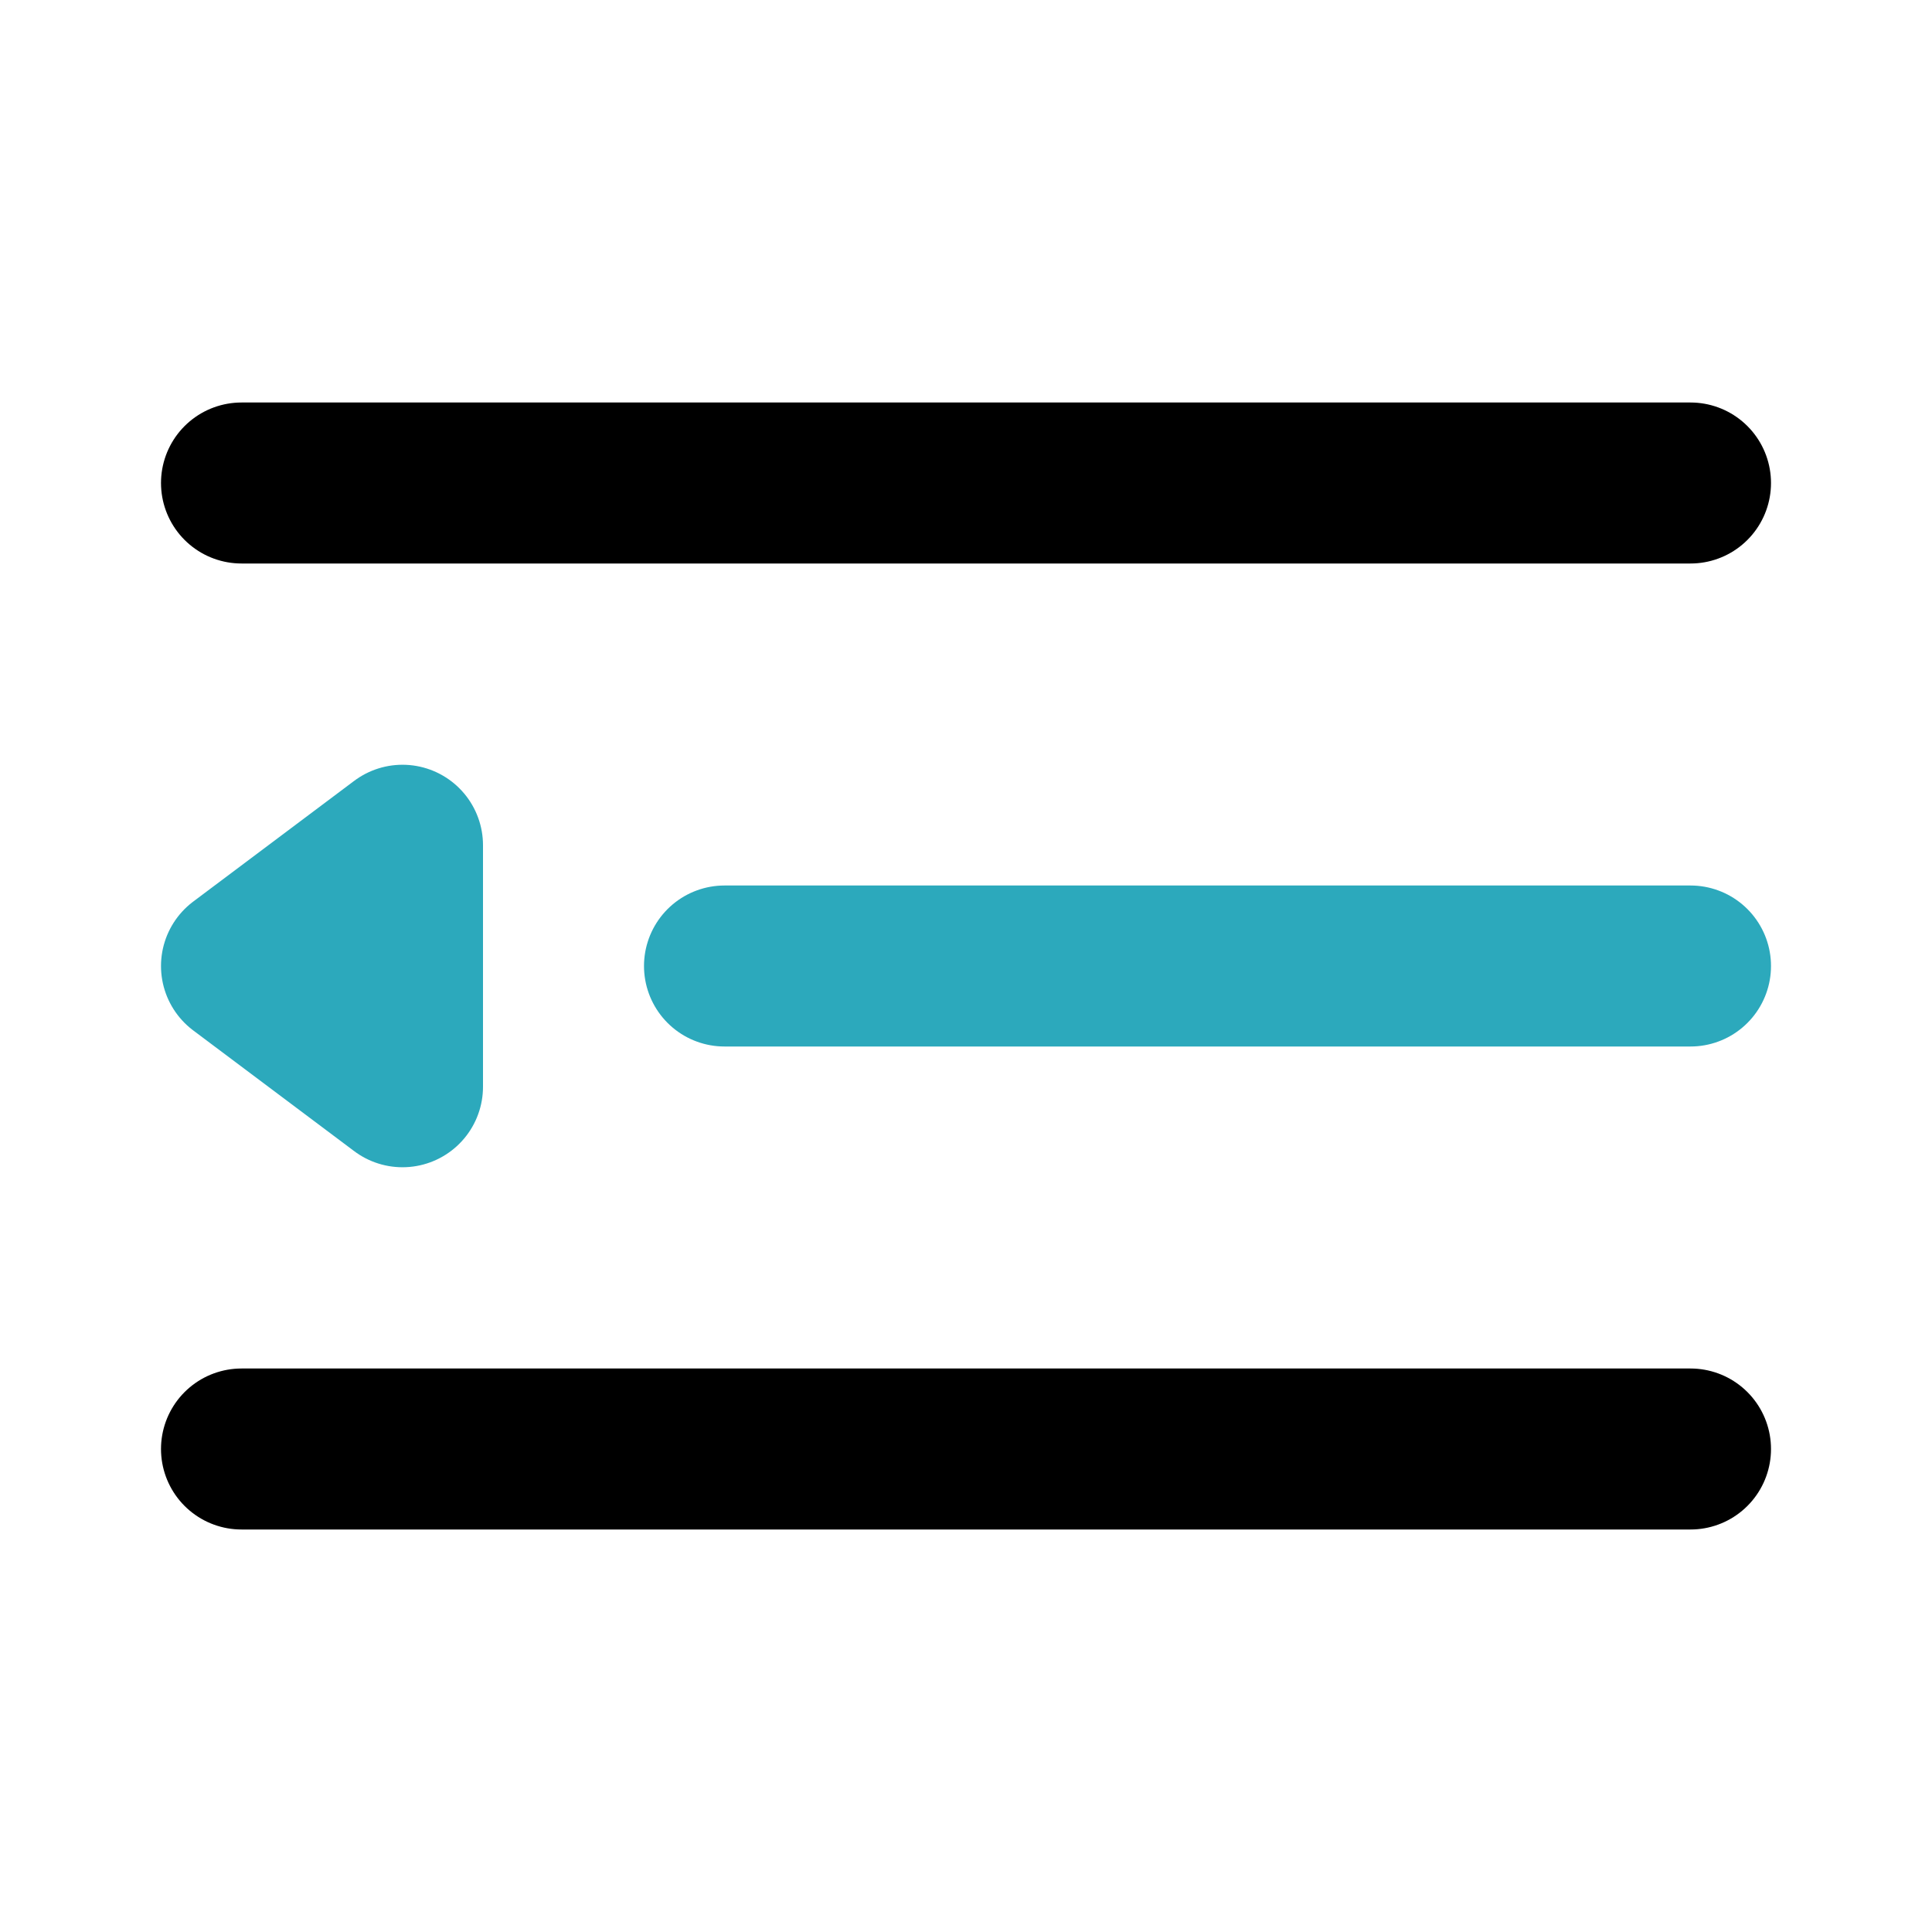
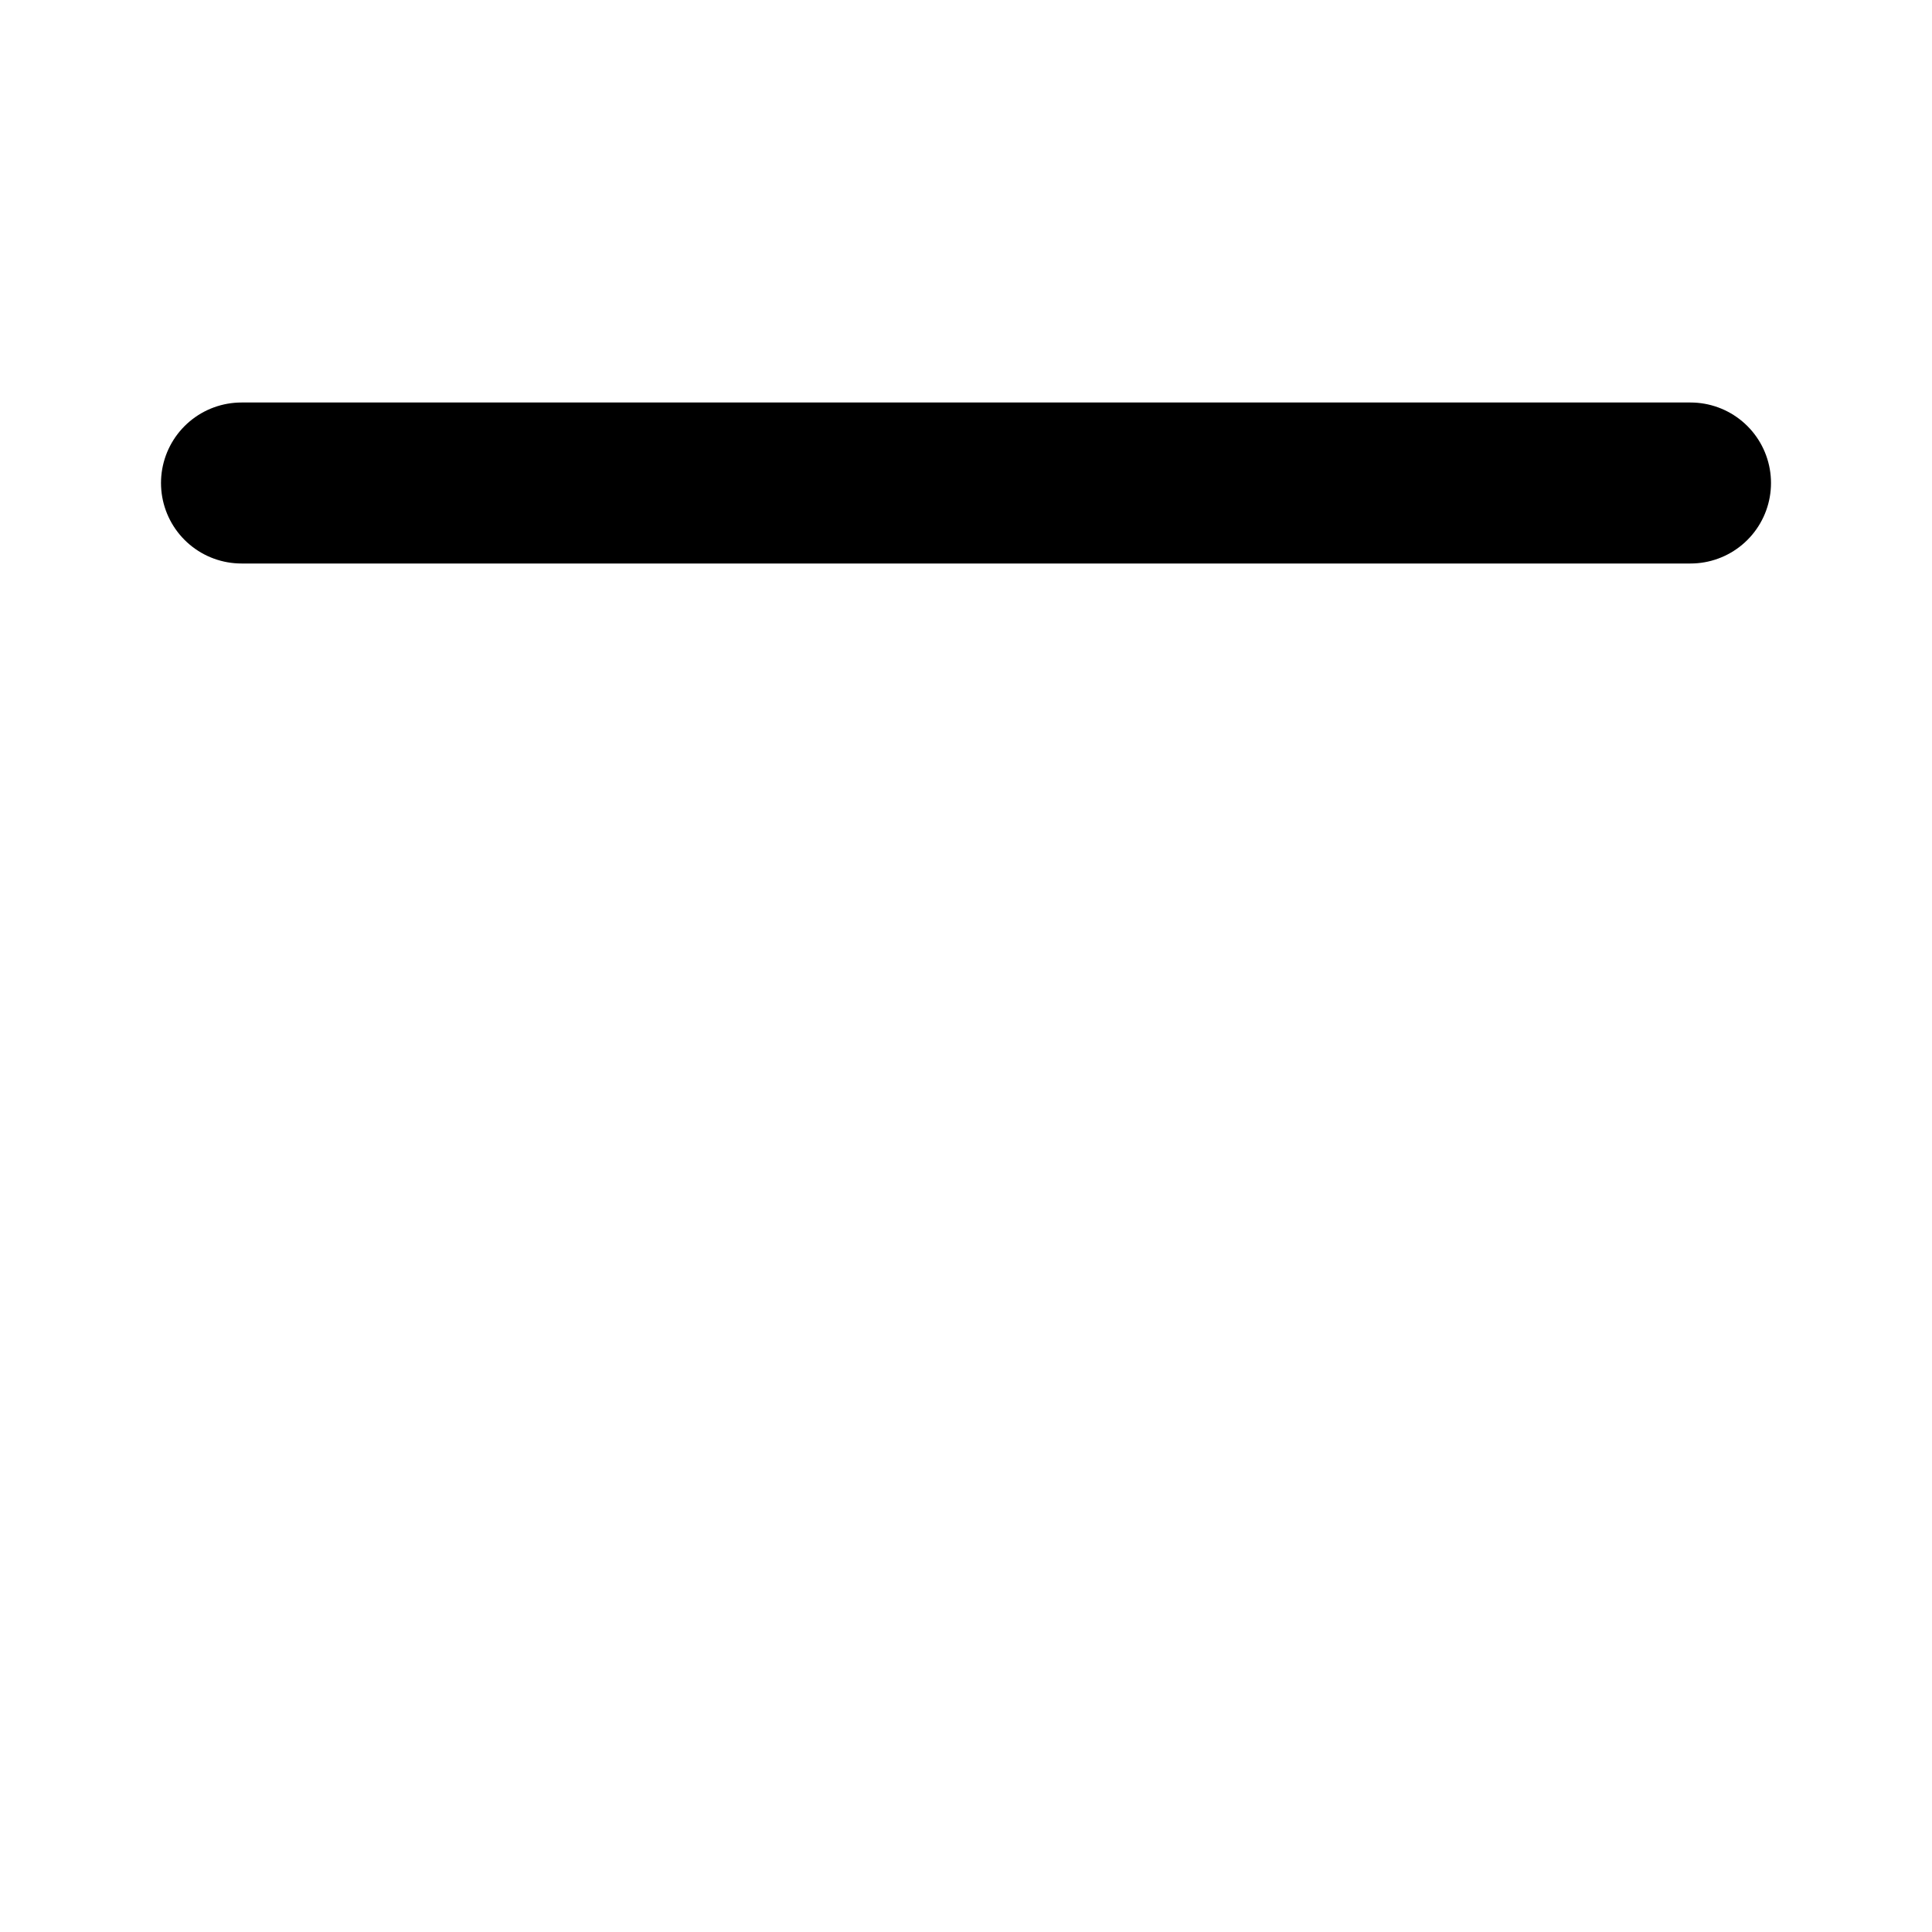
<svg xmlns="http://www.w3.org/2000/svg" fill="#000000" width="800px" height="800px" viewBox="0 0 24 24" id="dedent" data-name="Line Color" class="icon line-color">
-   <path id="secondary" d="M21,12H9M3,12l2,1.5v-3Z" style="fill: none; stroke: rgb(44, 169, 188); stroke-linecap: round; stroke-linejoin: round; stroke-width: 2;" />
-   <path id="primary" d="M21,6H3M21,18H3" style="fill: none; stroke: rgb(0, 0, 0); stroke-linecap: round; stroke-linejoin: round; stroke-width: 2;" />
+   <path id="primary" d="M21,6H3H3" style="fill: none; stroke: rgb(0, 0, 0); stroke-linecap: round; stroke-linejoin: round; stroke-width: 2;" />
</svg>